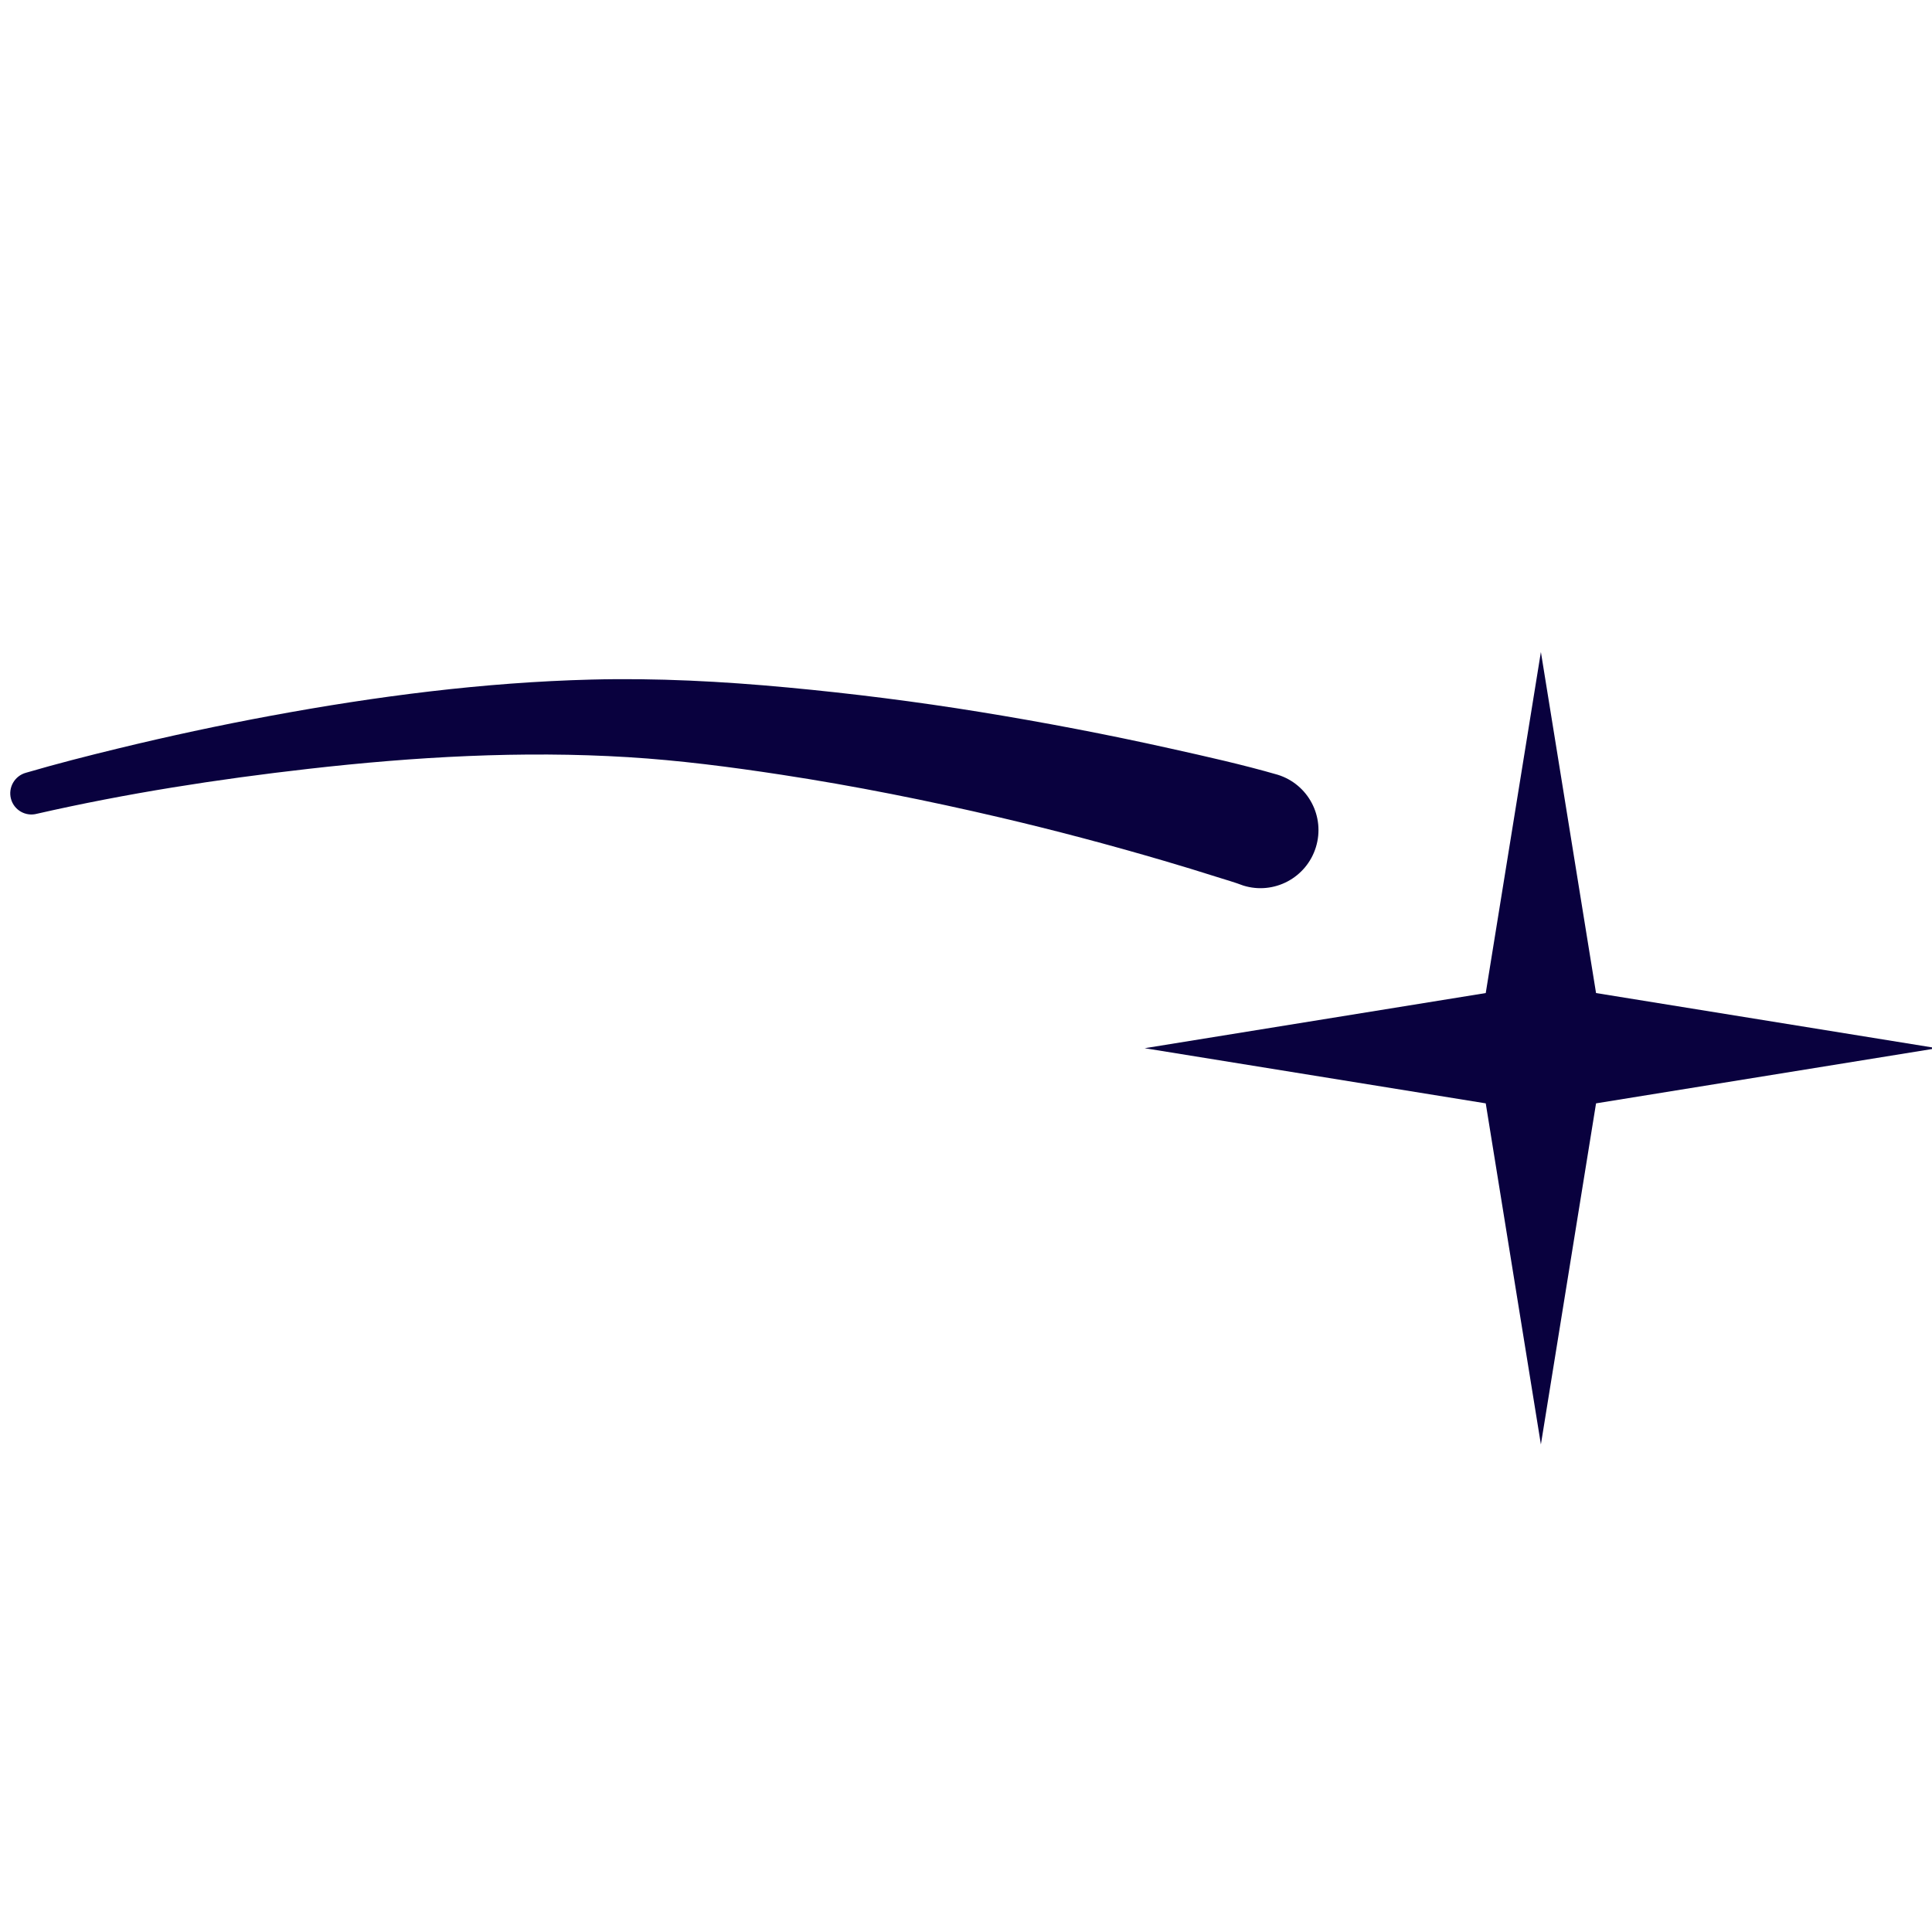
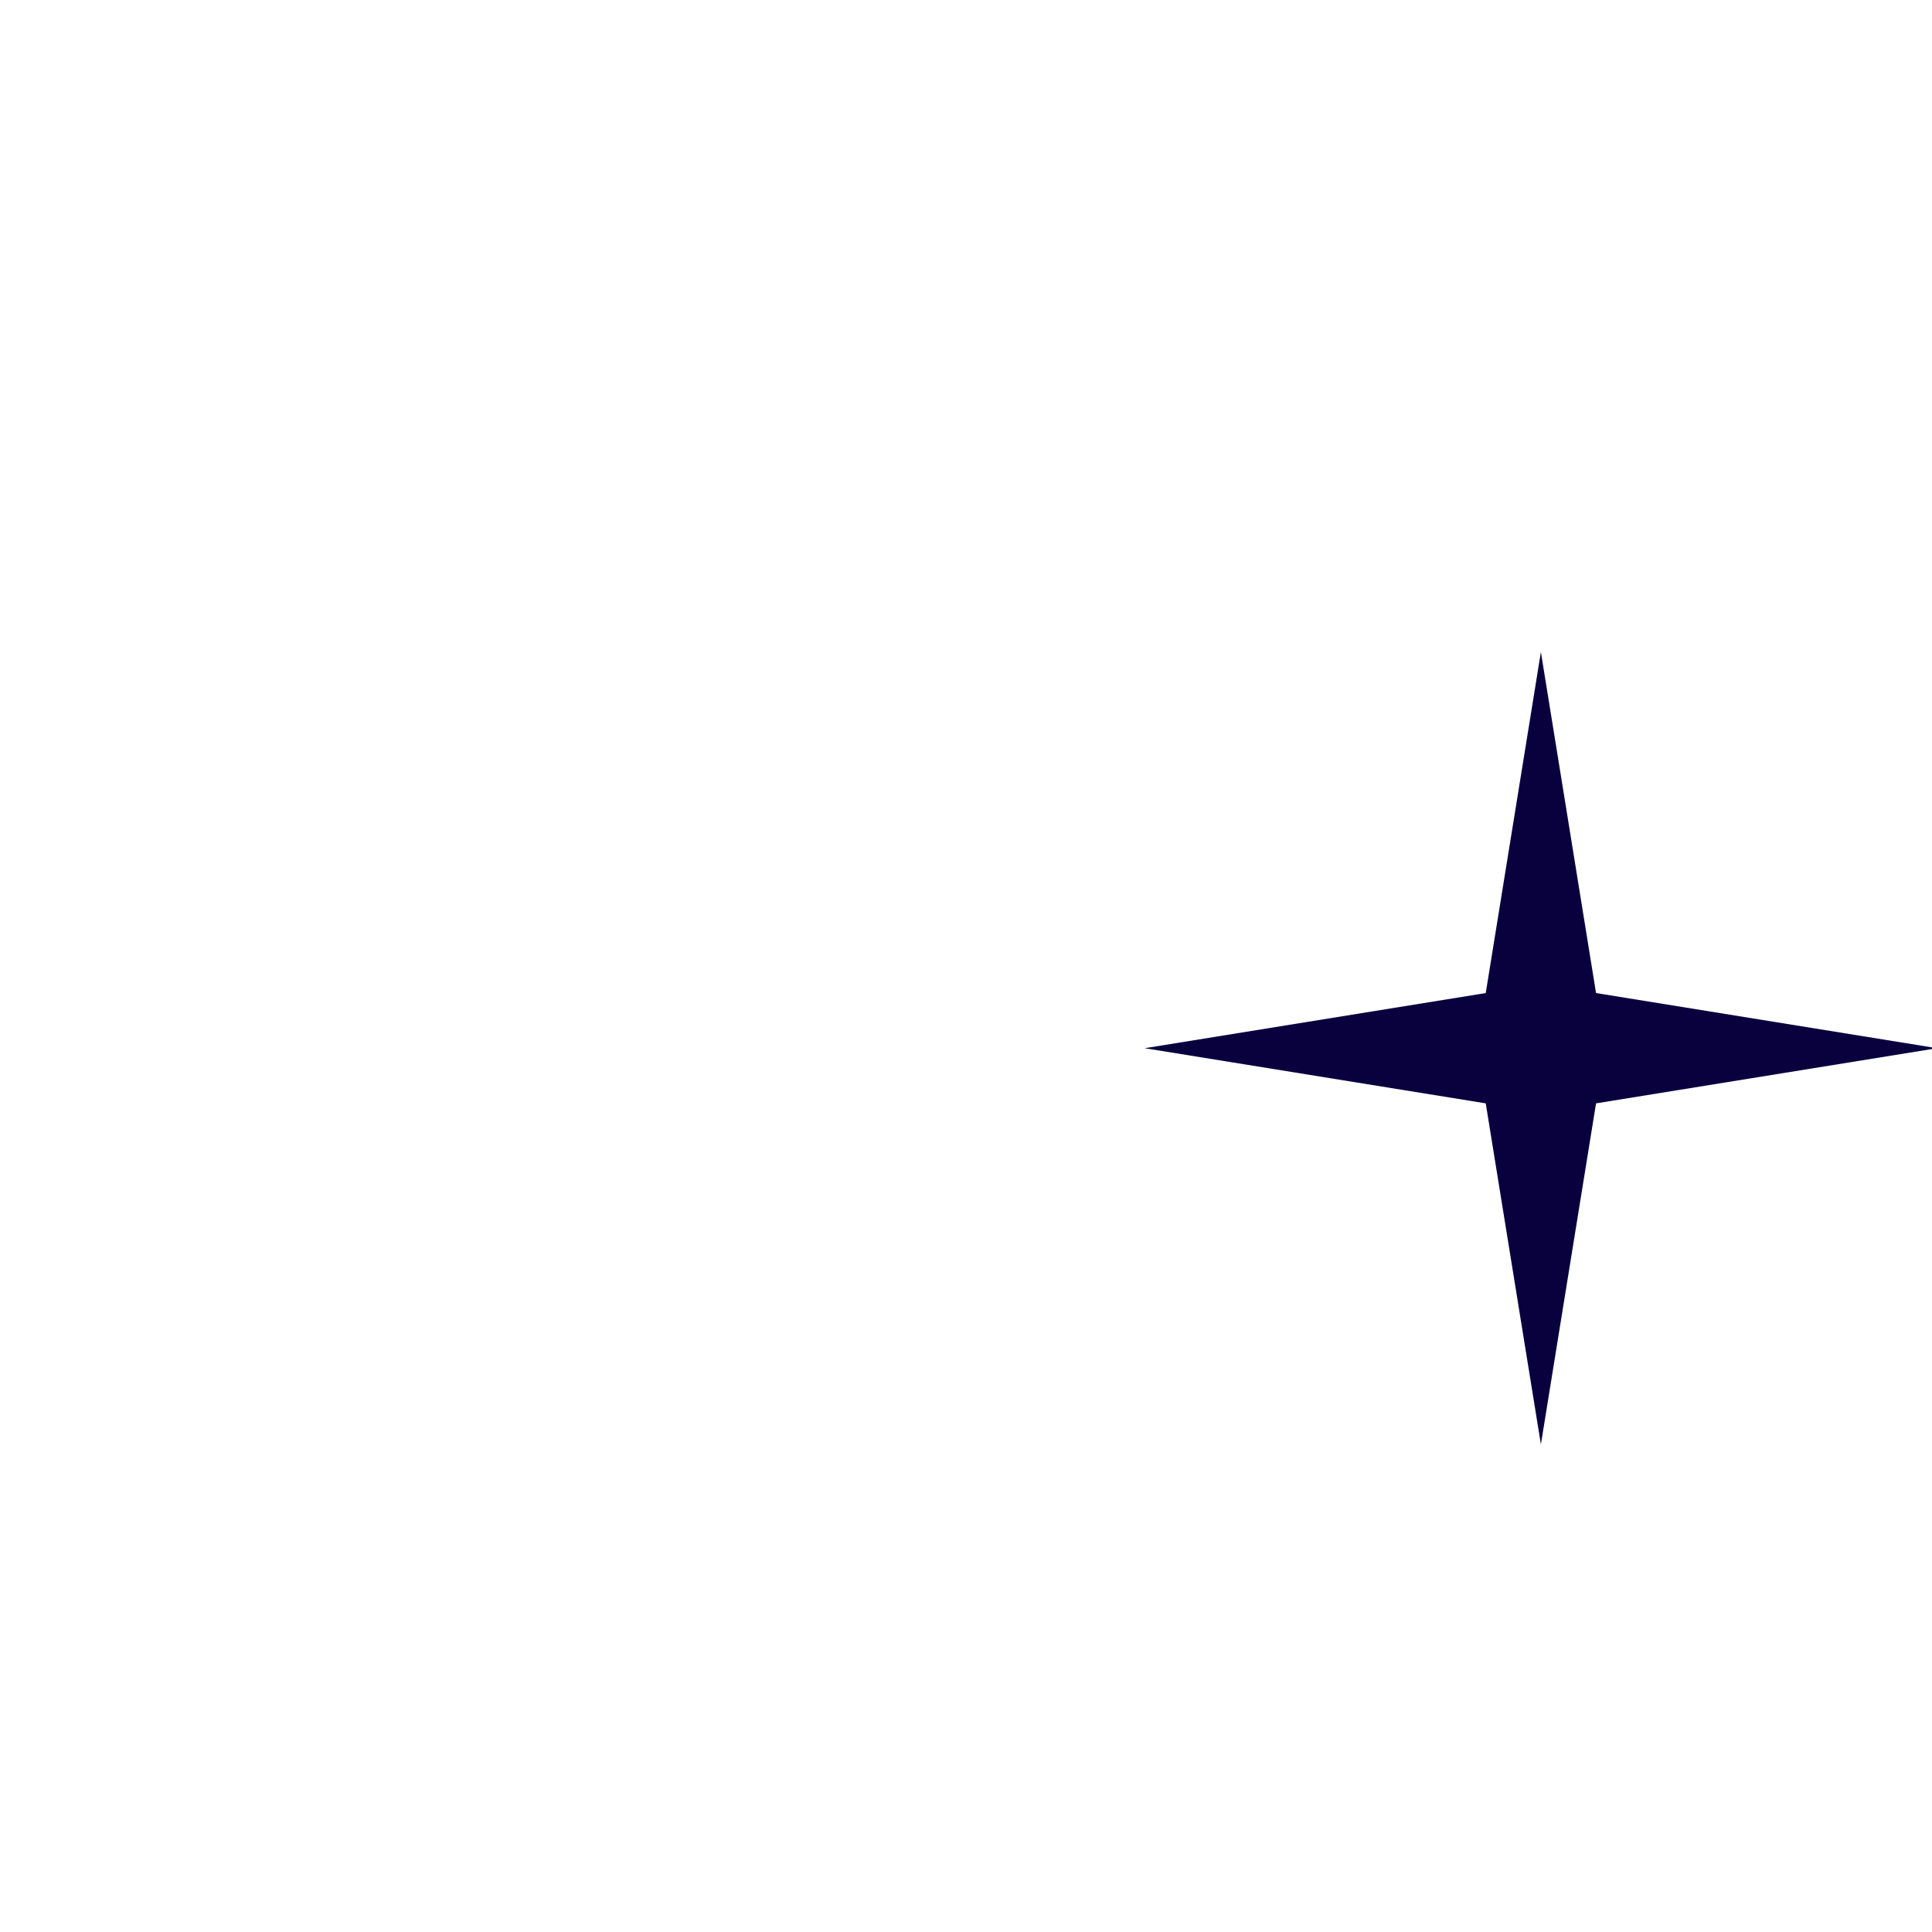
<svg xmlns="http://www.w3.org/2000/svg" xmlns:ns1="http://vectornator.io" height="100%" stroke-miterlimit="10" style="fill-rule:nonzero;clip-rule:evenodd;stroke-linecap:round;stroke-linejoin:round;" viewBox="0 0 512 512" width="100%" xml:space="preserve">
  <defs />
  <clipPath id="ArtboardFrame">
    <rect height="512" width="512" x="0" y="0" />
  </clipPath>
  <g clip-path="url(#ArtboardFrame)" id="Ebene-1" ns1:layerName="Ebene 1">
    <g opacity="1">
-       <path d="M156.688 180.094C128.187 180.827 99.761 184.504 71.75 189.688C58.203 192.194 44.731 195.091 31.344 198.344C23.157 200.333 14.992 202.411 6.906 204.781C3.904 205.581 2.107 208.686 2.906 211.688C3.706 214.689 6.779 216.456 9.781 215.656C33.47 210.253 57.645 206.493 81.781 203.75C109.822 200.563 138.237 198.924 166.438 200.656C180.054 201.493 193.614 203.251 207.094 205.312C226.53 208.285 245.827 212.144 264.969 216.625C279.54 220.036 294.015 223.881 308.375 228.094C313.132 229.489 317.869 230.937 322.594 232.438C324.891 233.167 327.247 233.827 329.5 234.688C337.612 237.199 346.208 232.643 348.719 224.531C351.23 216.42 346.705 207.824 338.594 205.312C329.252 202.617 319.703 200.489 310.219 198.375C293.508 194.65 276.68 191.433 259.781 188.688C242.839 185.935 225.808 183.786 208.719 182.188C191.424 180.57 174.059 179.647 156.688 180.094Z" fill="#09013e" stroke="none" />
-     </g>
+       </g>
    <path d="M408.353 382.786L393.737 292.402L303.353 277.786L393.737 263.17L408.353 172.786L422.969 263.17L513.353 277.786L422.969 292.402L408.353 382.786Z" fill="#09013e" fill-rule="evenodd" opacity="1" stroke="none" />
  </g>
</svg>